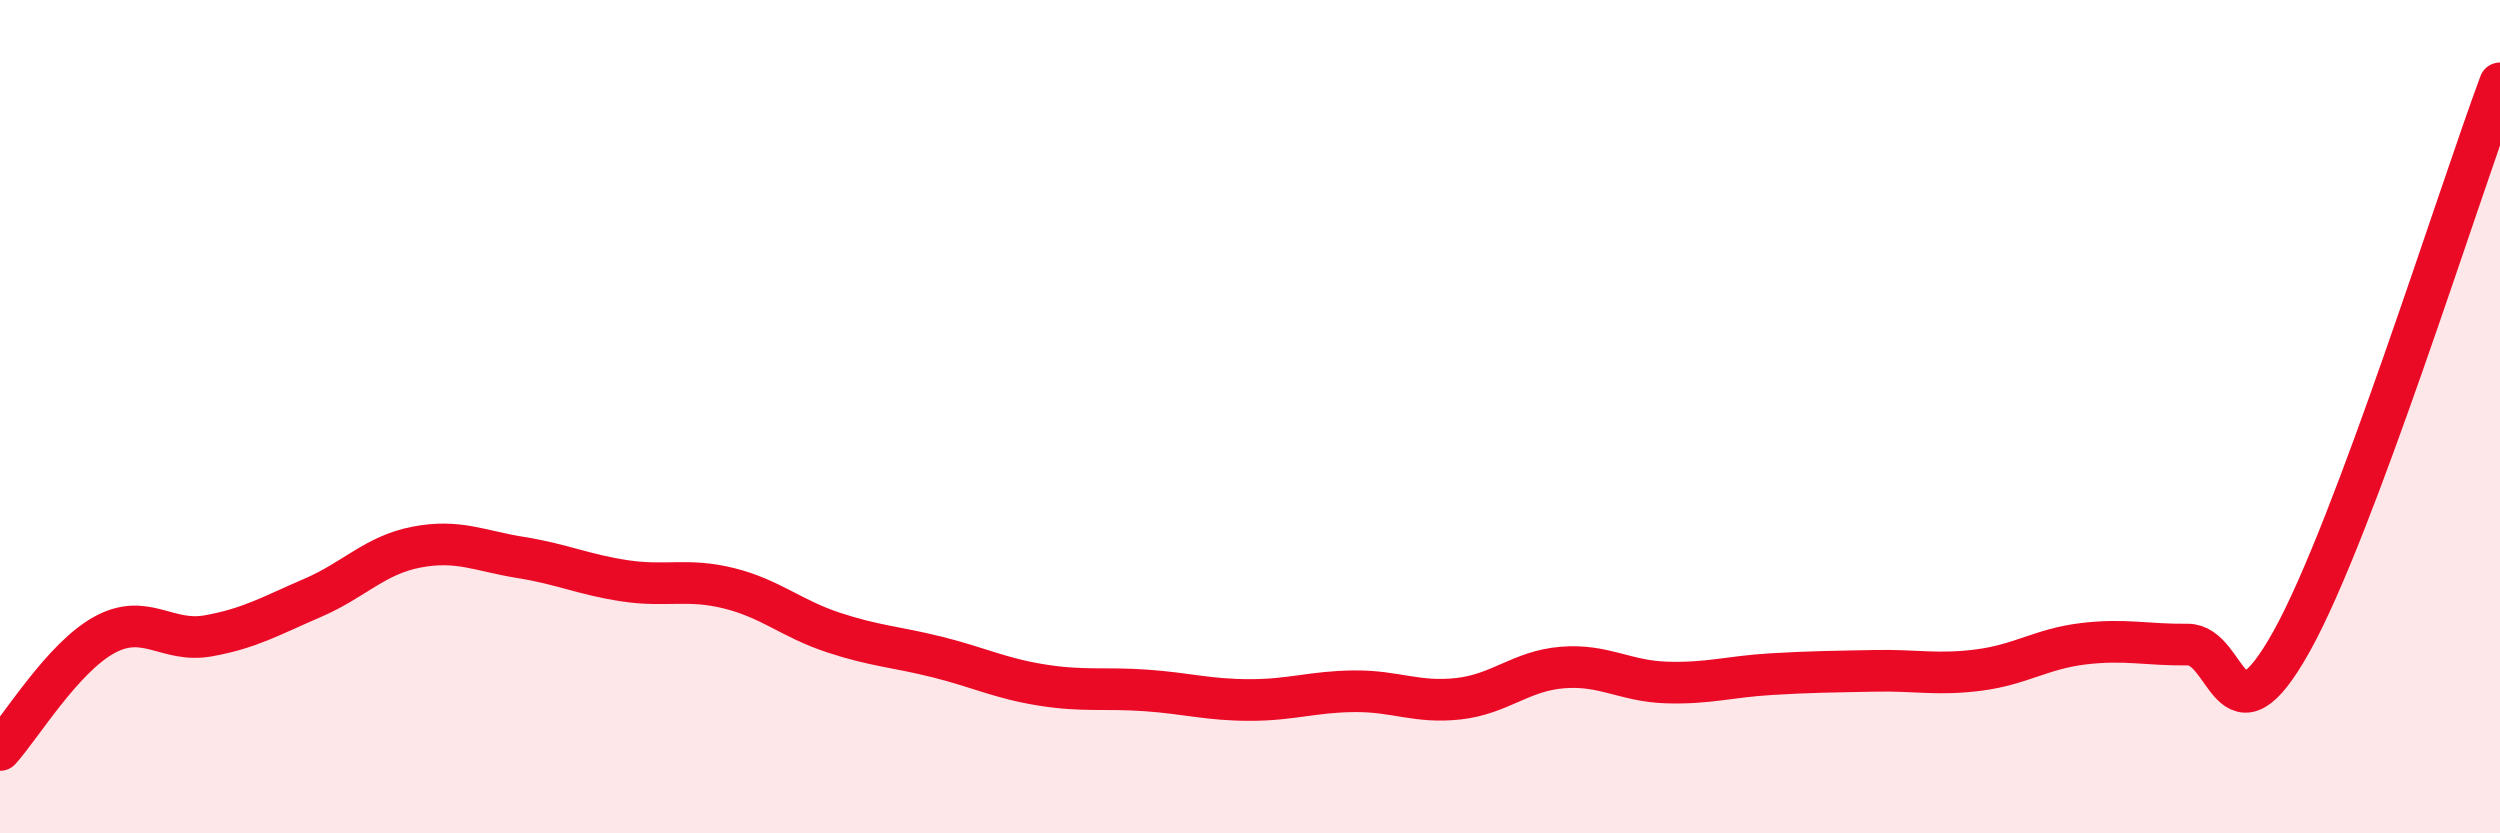
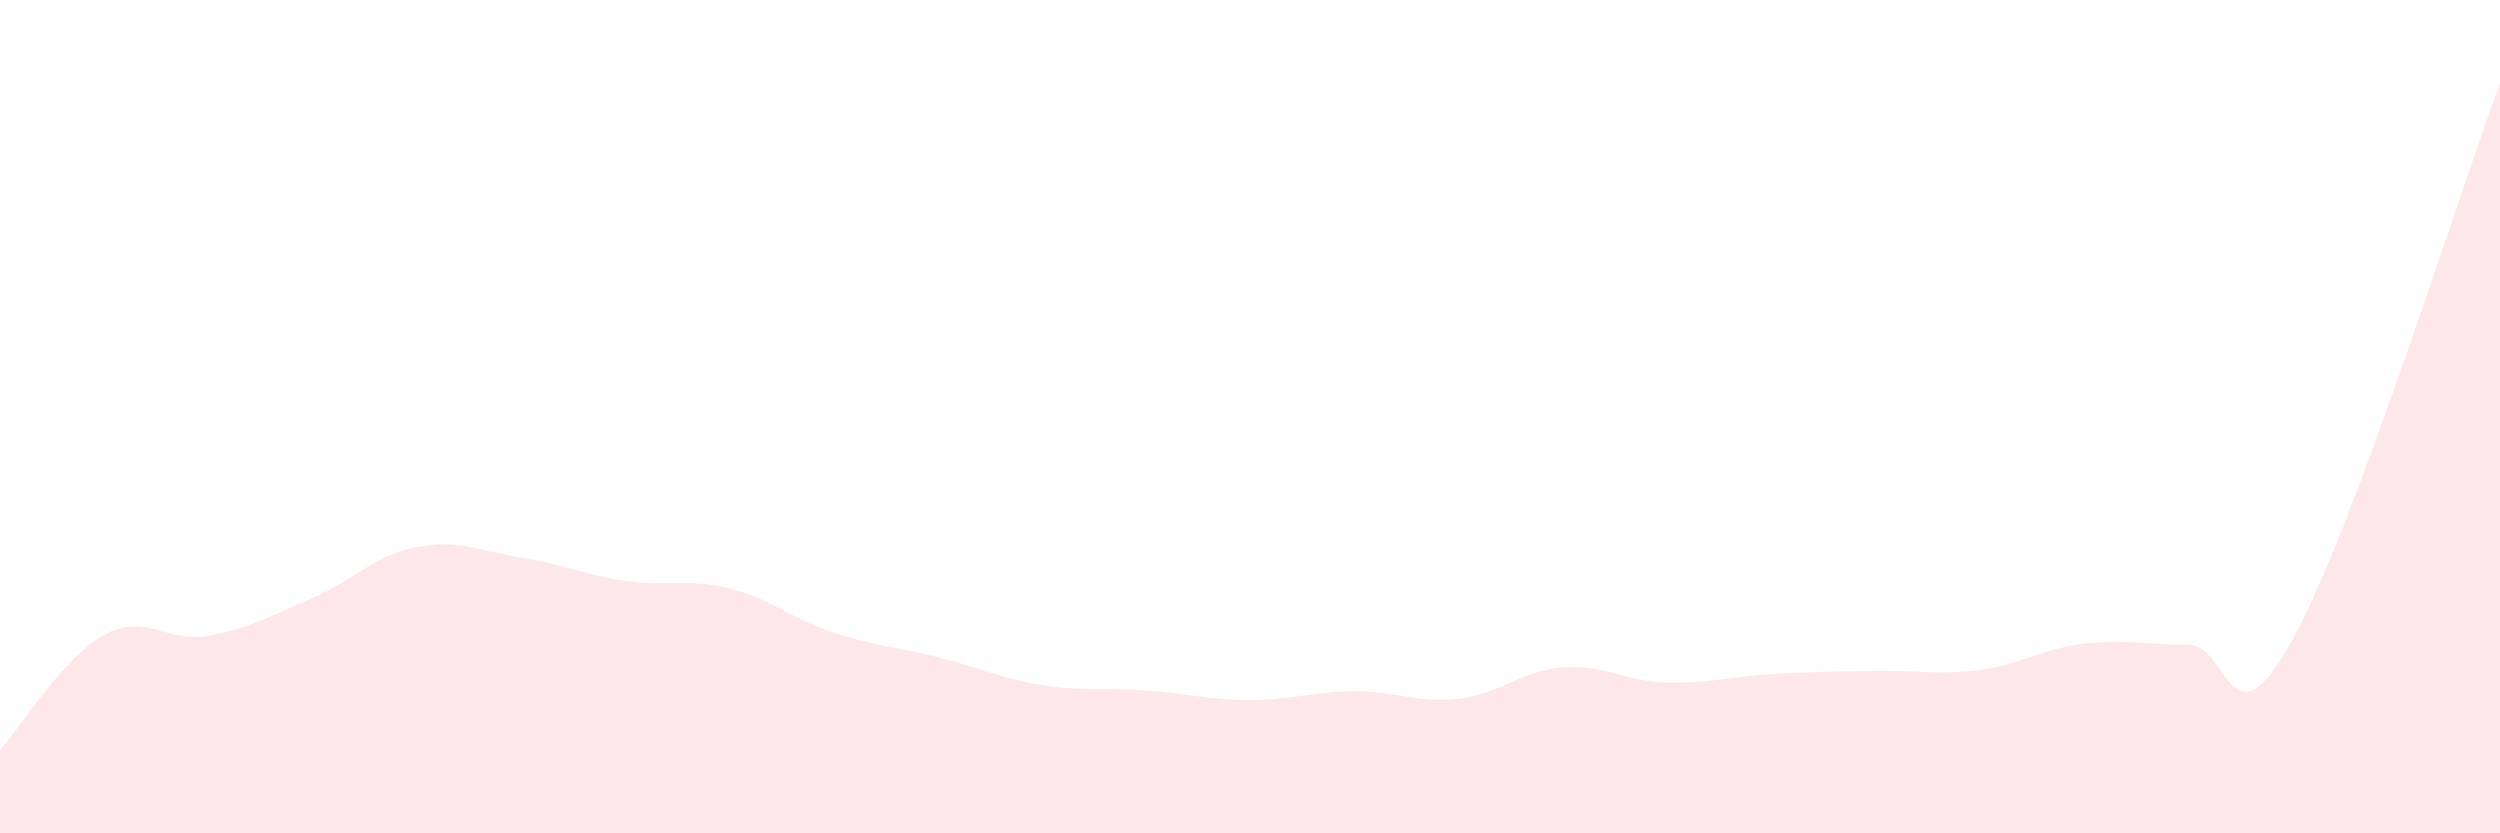
<svg xmlns="http://www.w3.org/2000/svg" width="60" height="20" viewBox="0 0 60 20">
  <path d="M 0,18 C 0.5,17.45 1.5,15.79 2.5,15.24 C 3.5,14.69 4,15.44 5,15.26 C 6,15.08 6.5,14.78 7.5,14.35 C 8.5,13.92 9,13.32 10,13.13 C 11,12.94 11.5,13.22 12.5,13.38 C 13.5,13.54 14,13.79 15,13.94 C 16,14.09 16.5,13.87 17.5,14.12 C 18.5,14.37 19,14.85 20,15.18 C 21,15.51 21.5,15.52 22.5,15.77 C 23.5,16.02 24,16.28 25,16.44 C 26,16.6 26.5,16.5 27.5,16.57 C 28.5,16.64 29,16.8 30,16.8 C 31,16.8 31.5,16.6 32.5,16.59 C 33.5,16.58 34,16.88 35,16.77 C 36,16.66 36.5,16.1 37.5,16.02 C 38.5,15.94 39,16.35 40,16.38 C 41,16.41 41.5,16.24 42.5,16.18 C 43.5,16.12 44,16.12 45,16.1 C 46,16.08 46.5,16.21 47.5,16.08 C 48.5,15.95 49,15.57 50,15.45 C 51,15.33 51.5,15.48 52.5,15.47 C 53.5,15.46 53.5,18.08 55,15.39 C 56.5,12.7 59,4.68 60,2L60 20L0 20Z" fill="#EB0A25" opacity="0.1" stroke-linecap="round" stroke-linejoin="round" />
-   <path d="M 0,18 C 0.5,17.45 1.5,15.79 2.5,15.24 C 3.5,14.69 4,15.44 5,15.26 C 6,15.08 6.5,14.78 7.5,14.35 C 8.5,13.92 9,13.32 10,13.13 C 11,12.94 11.5,13.22 12.5,13.38 C 13.5,13.54 14,13.79 15,13.94 C 16,14.09 16.5,13.87 17.5,14.12 C 18.5,14.37 19,14.85 20,15.18 C 21,15.51 21.5,15.52 22.5,15.77 C 23.5,16.02 24,16.28 25,16.44 C 26,16.6 26.5,16.5 27.5,16.57 C 28.5,16.64 29,16.8 30,16.8 C 31,16.8 31.5,16.6 32.5,16.59 C 33.5,16.58 34,16.88 35,16.77 C 36,16.66 36.5,16.1 37.5,16.02 C 38.5,15.94 39,16.35 40,16.38 C 41,16.41 41.5,16.24 42.5,16.18 C 43.5,16.12 44,16.12 45,16.1 C 46,16.08 46.5,16.21 47.5,16.08 C 48.5,15.95 49,15.57 50,15.45 C 51,15.33 51.5,15.48 52.5,15.47 C 53.5,15.46 53.5,18.08 55,15.39 C 56.5,12.7 59,4.68 60,2" stroke="#EB0A25" stroke-width="1" fill="none" stroke-linecap="round" stroke-linejoin="round" />
</svg>